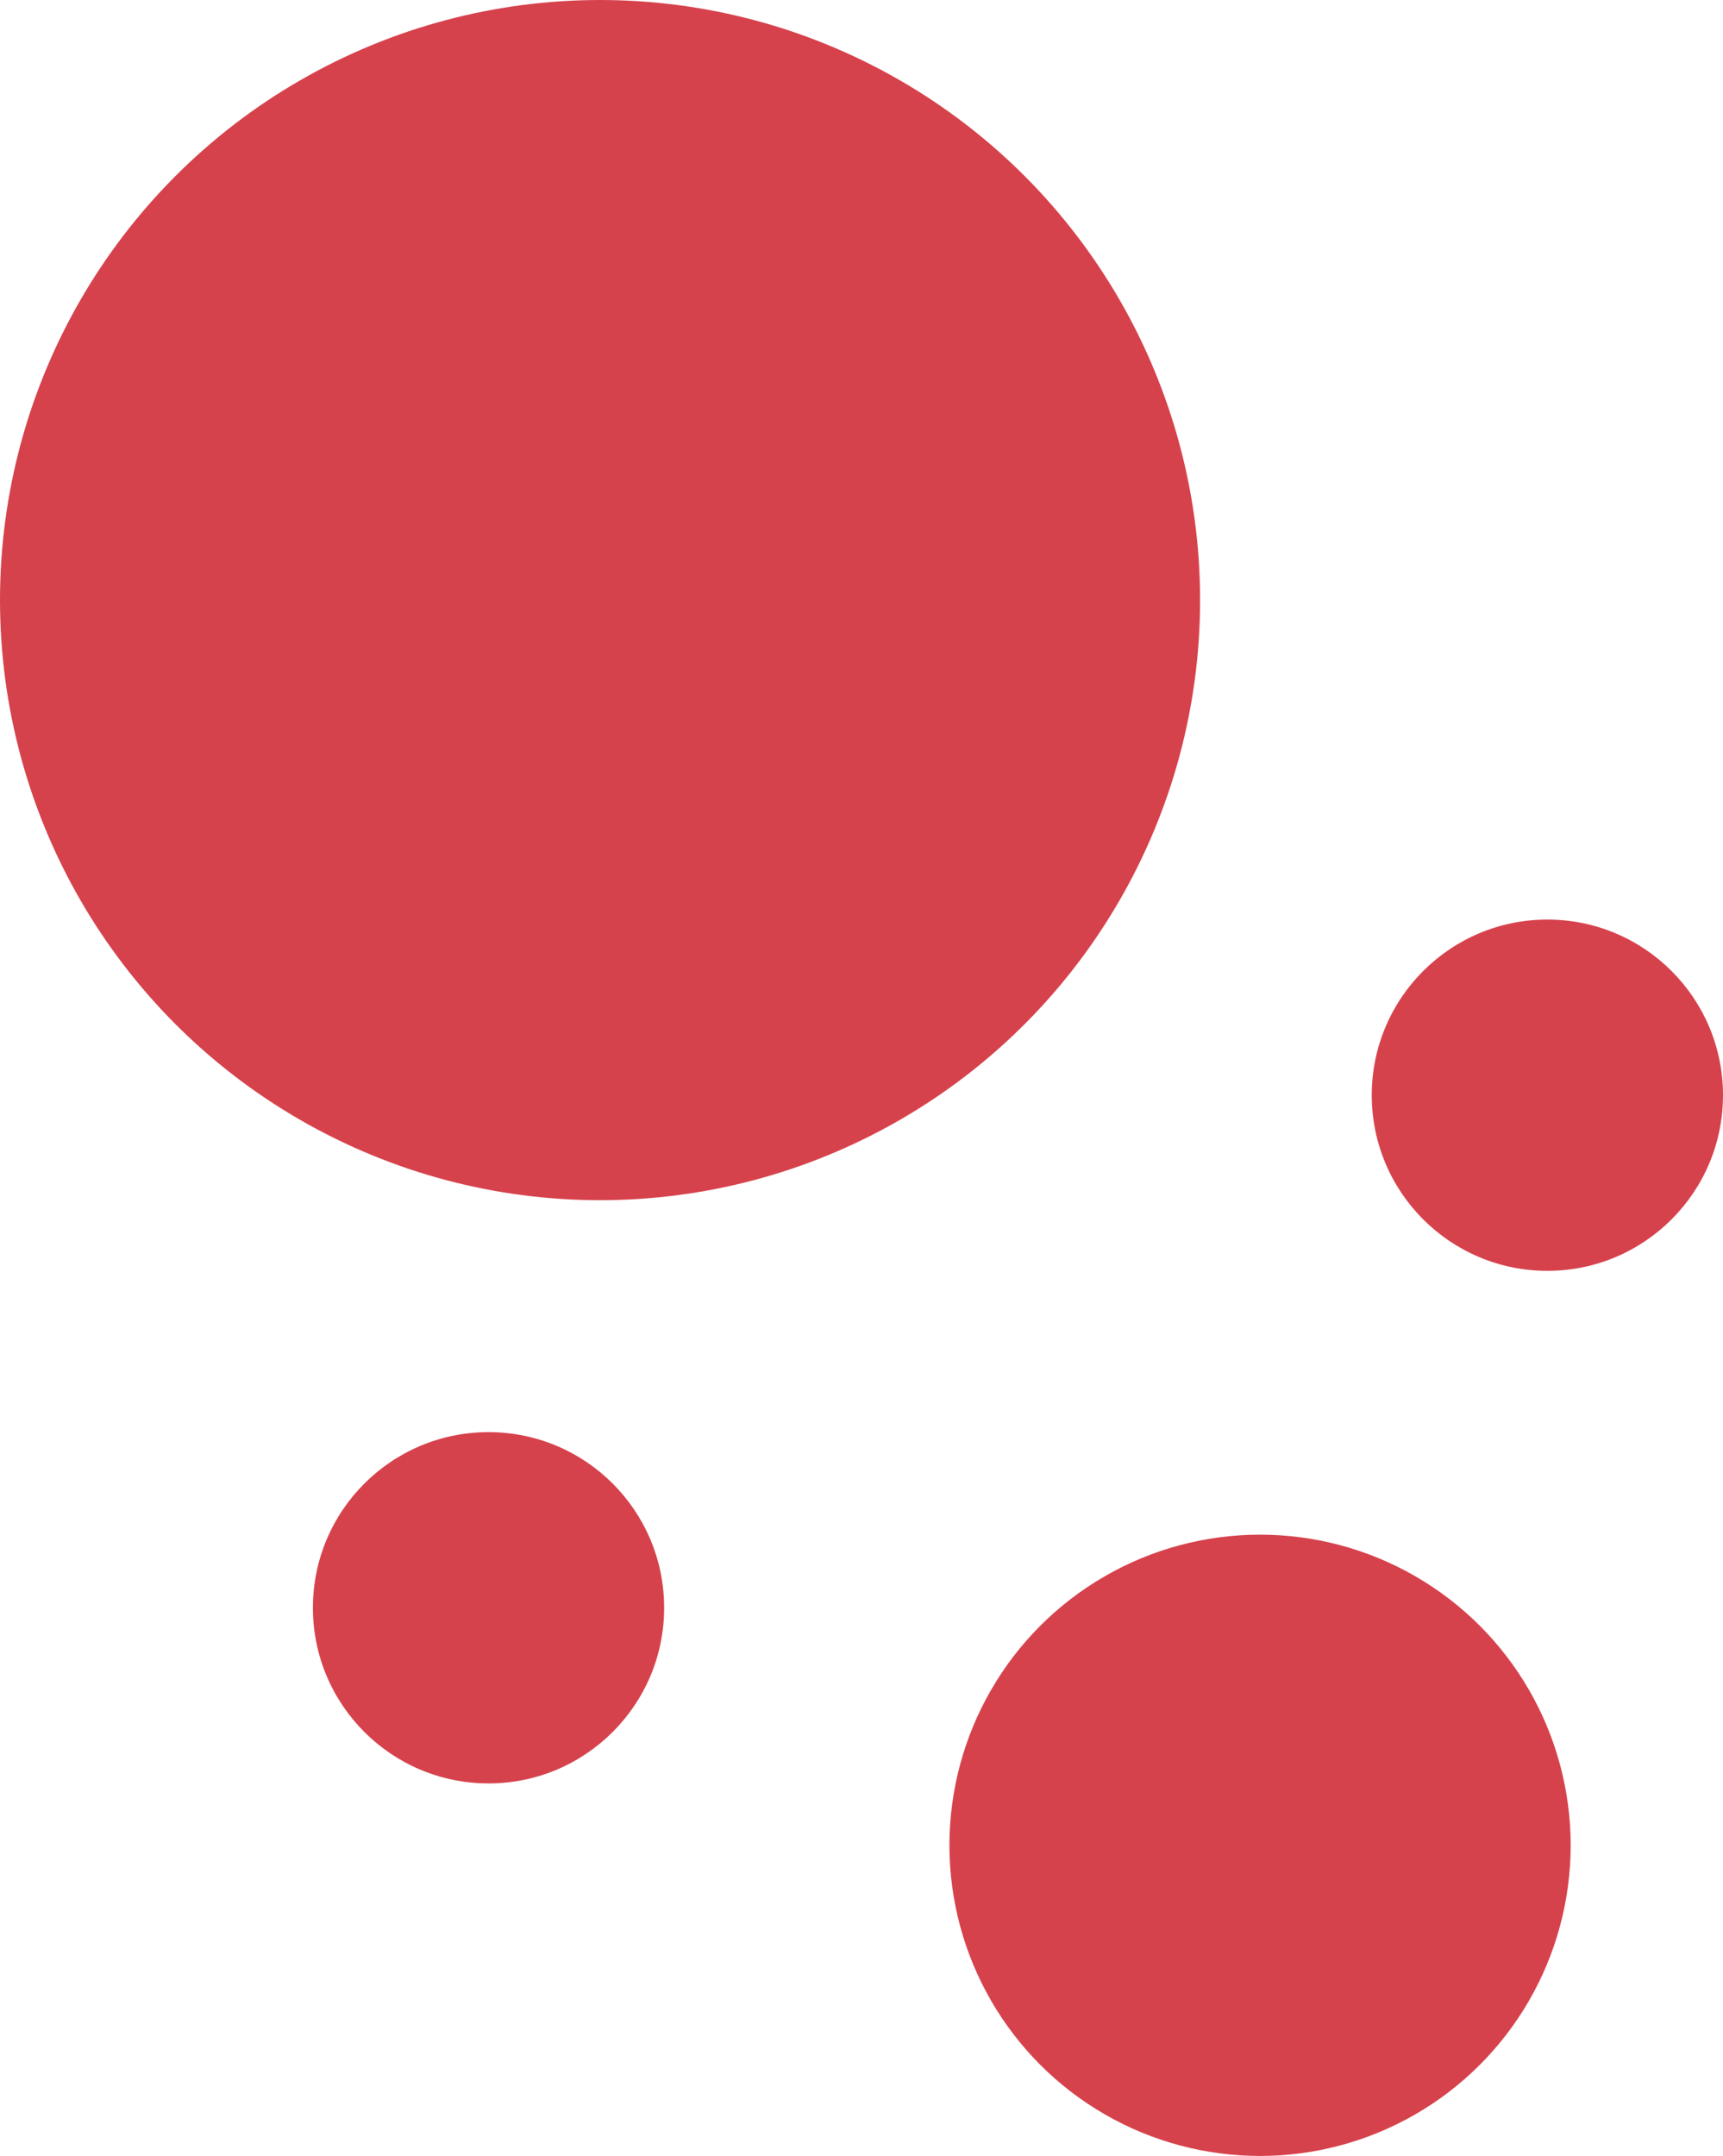
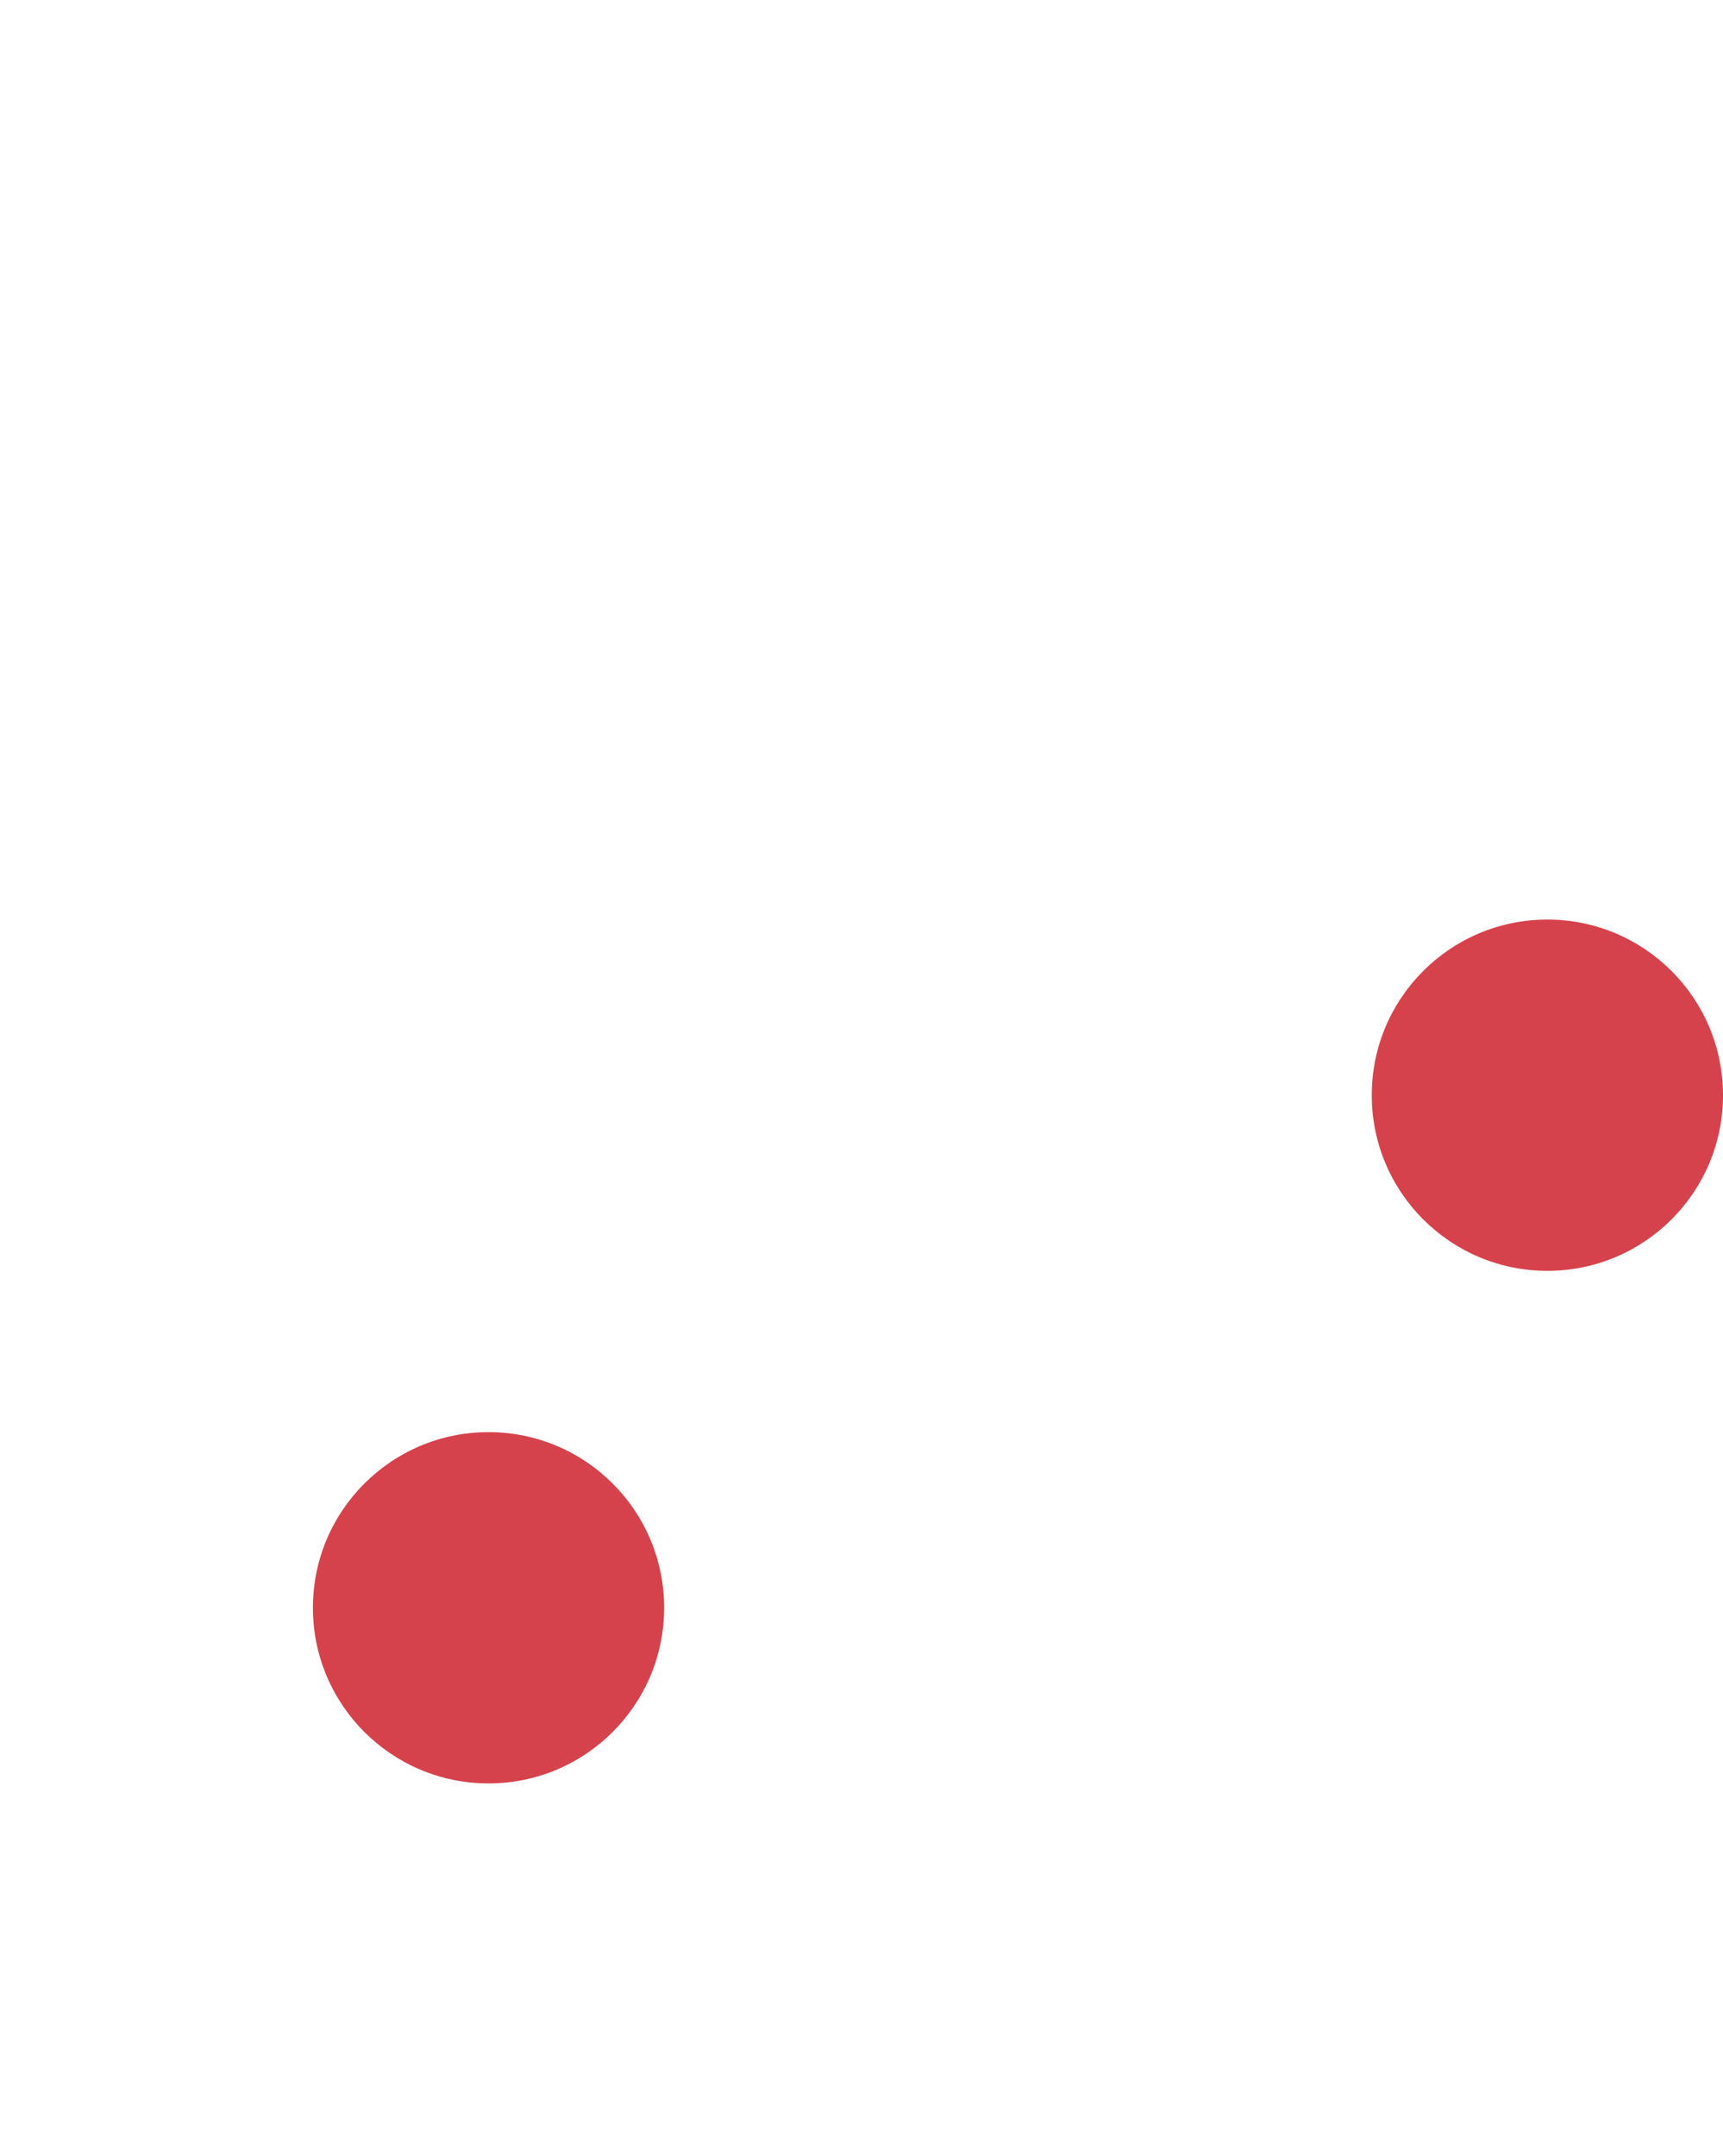
<svg xmlns="http://www.w3.org/2000/svg" width="471.35" height="589.739" viewBox="0 0 471.35 589.739">
  <g id="グループ_14502" data-name="グループ 14502" transform="translate(11324.53 1248.094) rotate(180)">
-     <circle id="楕円形_10363" data-name="楕円形 10363" cx="164.151" cy="164.151" r="164.151" transform="translate(10996.229 919.792)" fill="#d6424c" />
-     <circle id="楕円形_10364" data-name="楕円形 10364" cx="84.974" cy="84.974" r="84.974" transform="translate(10894.853 658.354)" fill="#d6424c" />
    <circle id="楕円形_10365" data-name="楕円形 10365" cx="48.044" cy="48.044" r="48.044" transform="translate(11142.843 760.258)" fill="#d6424c" />
    <circle id="楕円形_10366" data-name="楕円形 10366" cx="48.044" cy="48.044" r="48.044" transform="translate(10853.181 900.467)" fill="#d6424c" />
  </g>
</svg>